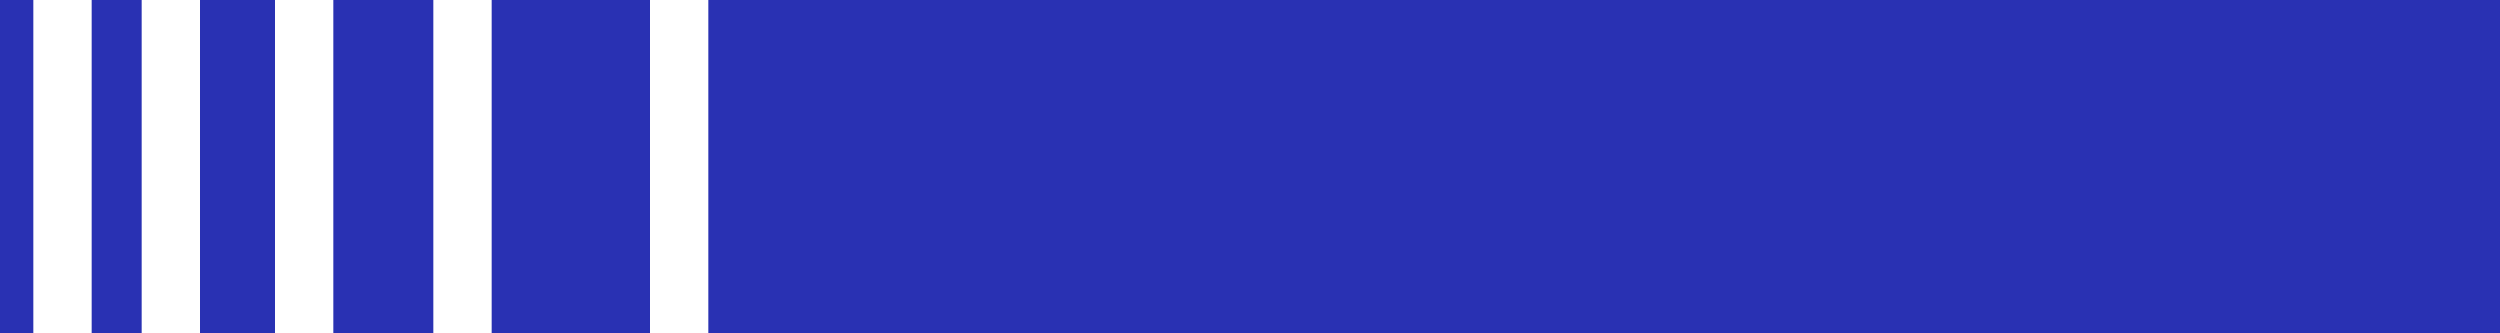
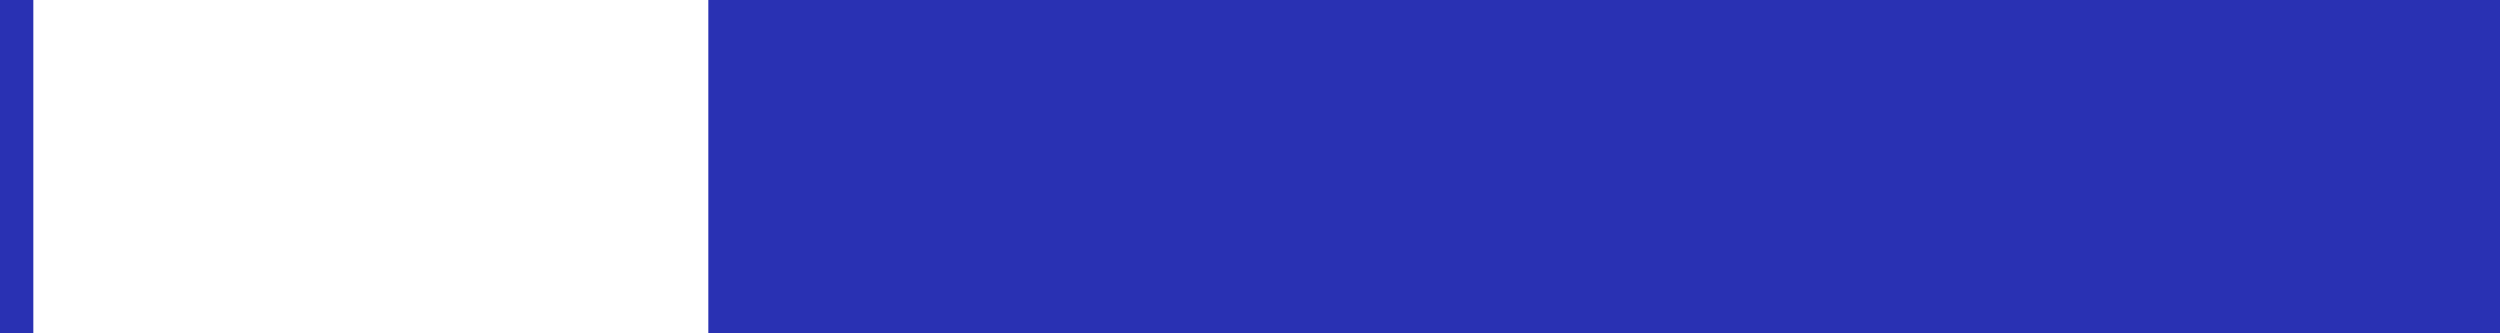
<svg xmlns="http://www.w3.org/2000/svg" width="300" height="40" viewBox="0 0 300 40" fill="none">
-   <rect x="78" y="40" width="19" height="40" transform="rotate(-180 78 40)" fill="#2931B3" />
  <rect x="300" y="40" width="215" height="40" transform="rotate(-180 300 40)" fill="#2931B3" />
-   <rect x="52" y="40" width="12" height="40" transform="rotate(-180 52 40)" fill="#2931B3" />
-   <rect x="33" y="40" width="9" height="40" transform="rotate(-180 33 40)" fill="#2931B3" />
-   <rect x="17" y="40" width="6" height="40" transform="rotate(-180 17 40)" fill="#2931B3" />
  <rect x="4" y="40" width="4" height="40" transform="rotate(-180 4 40)" fill="#2931B3" />
</svg>